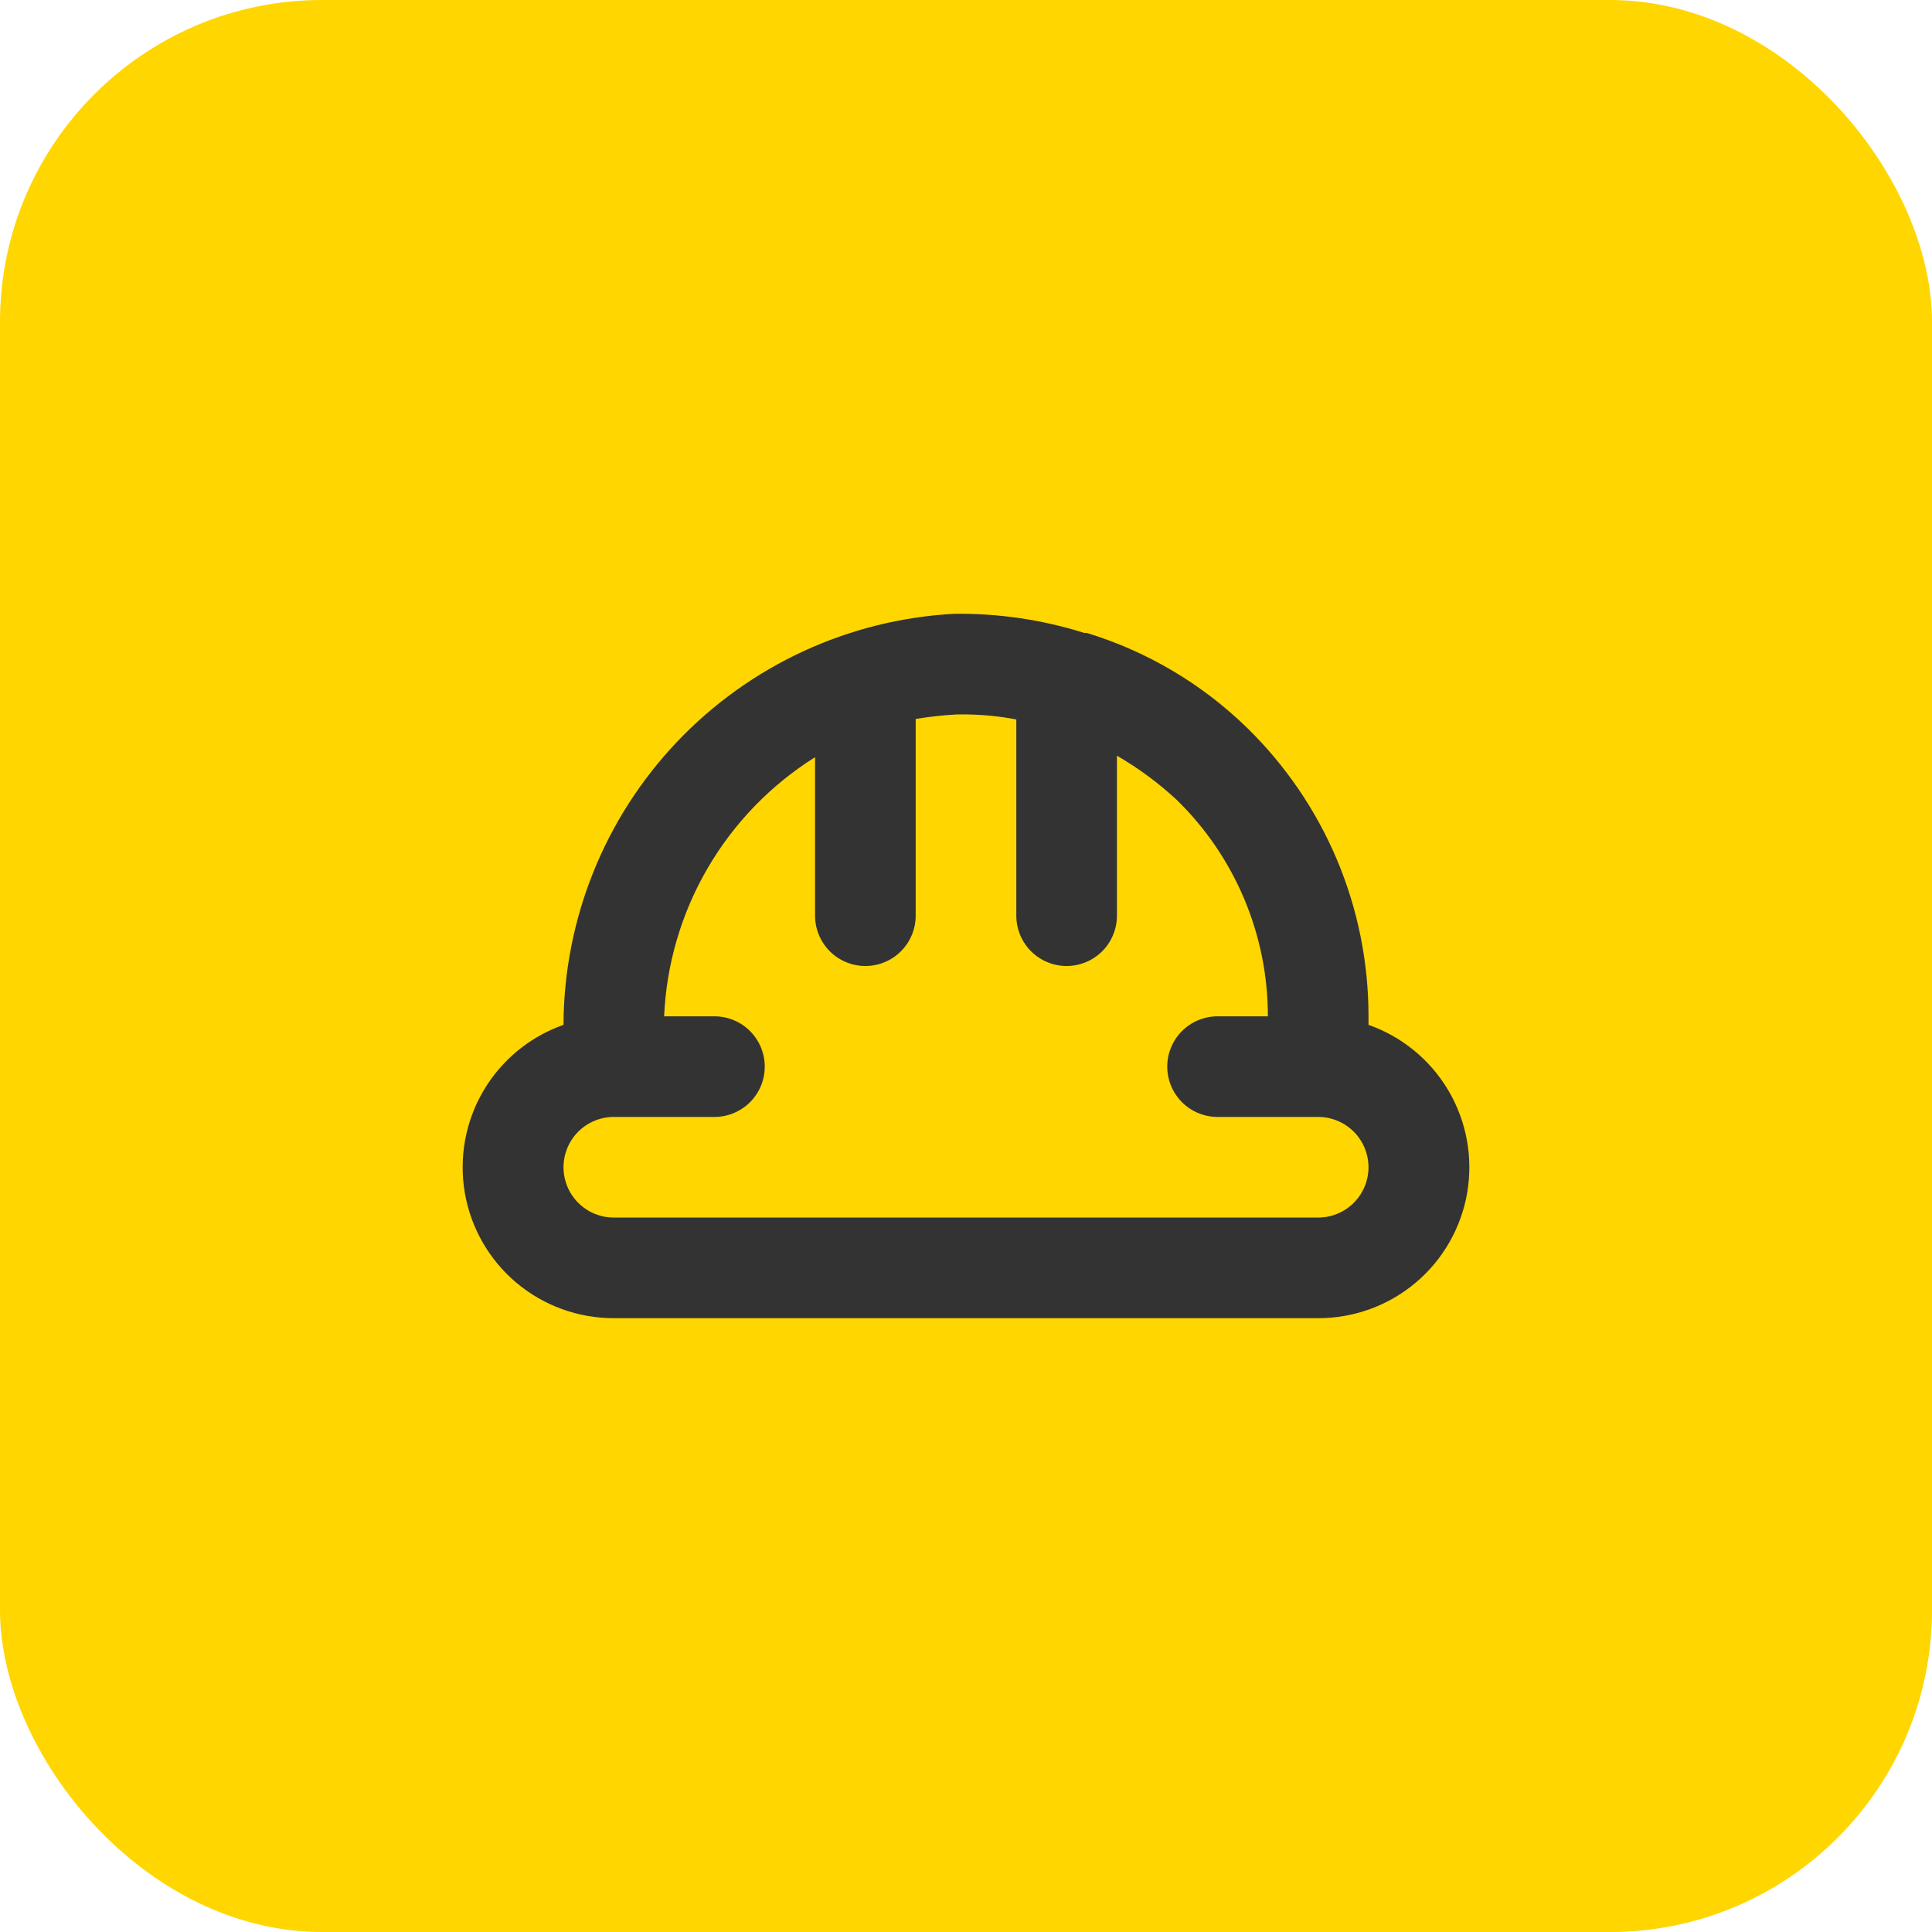
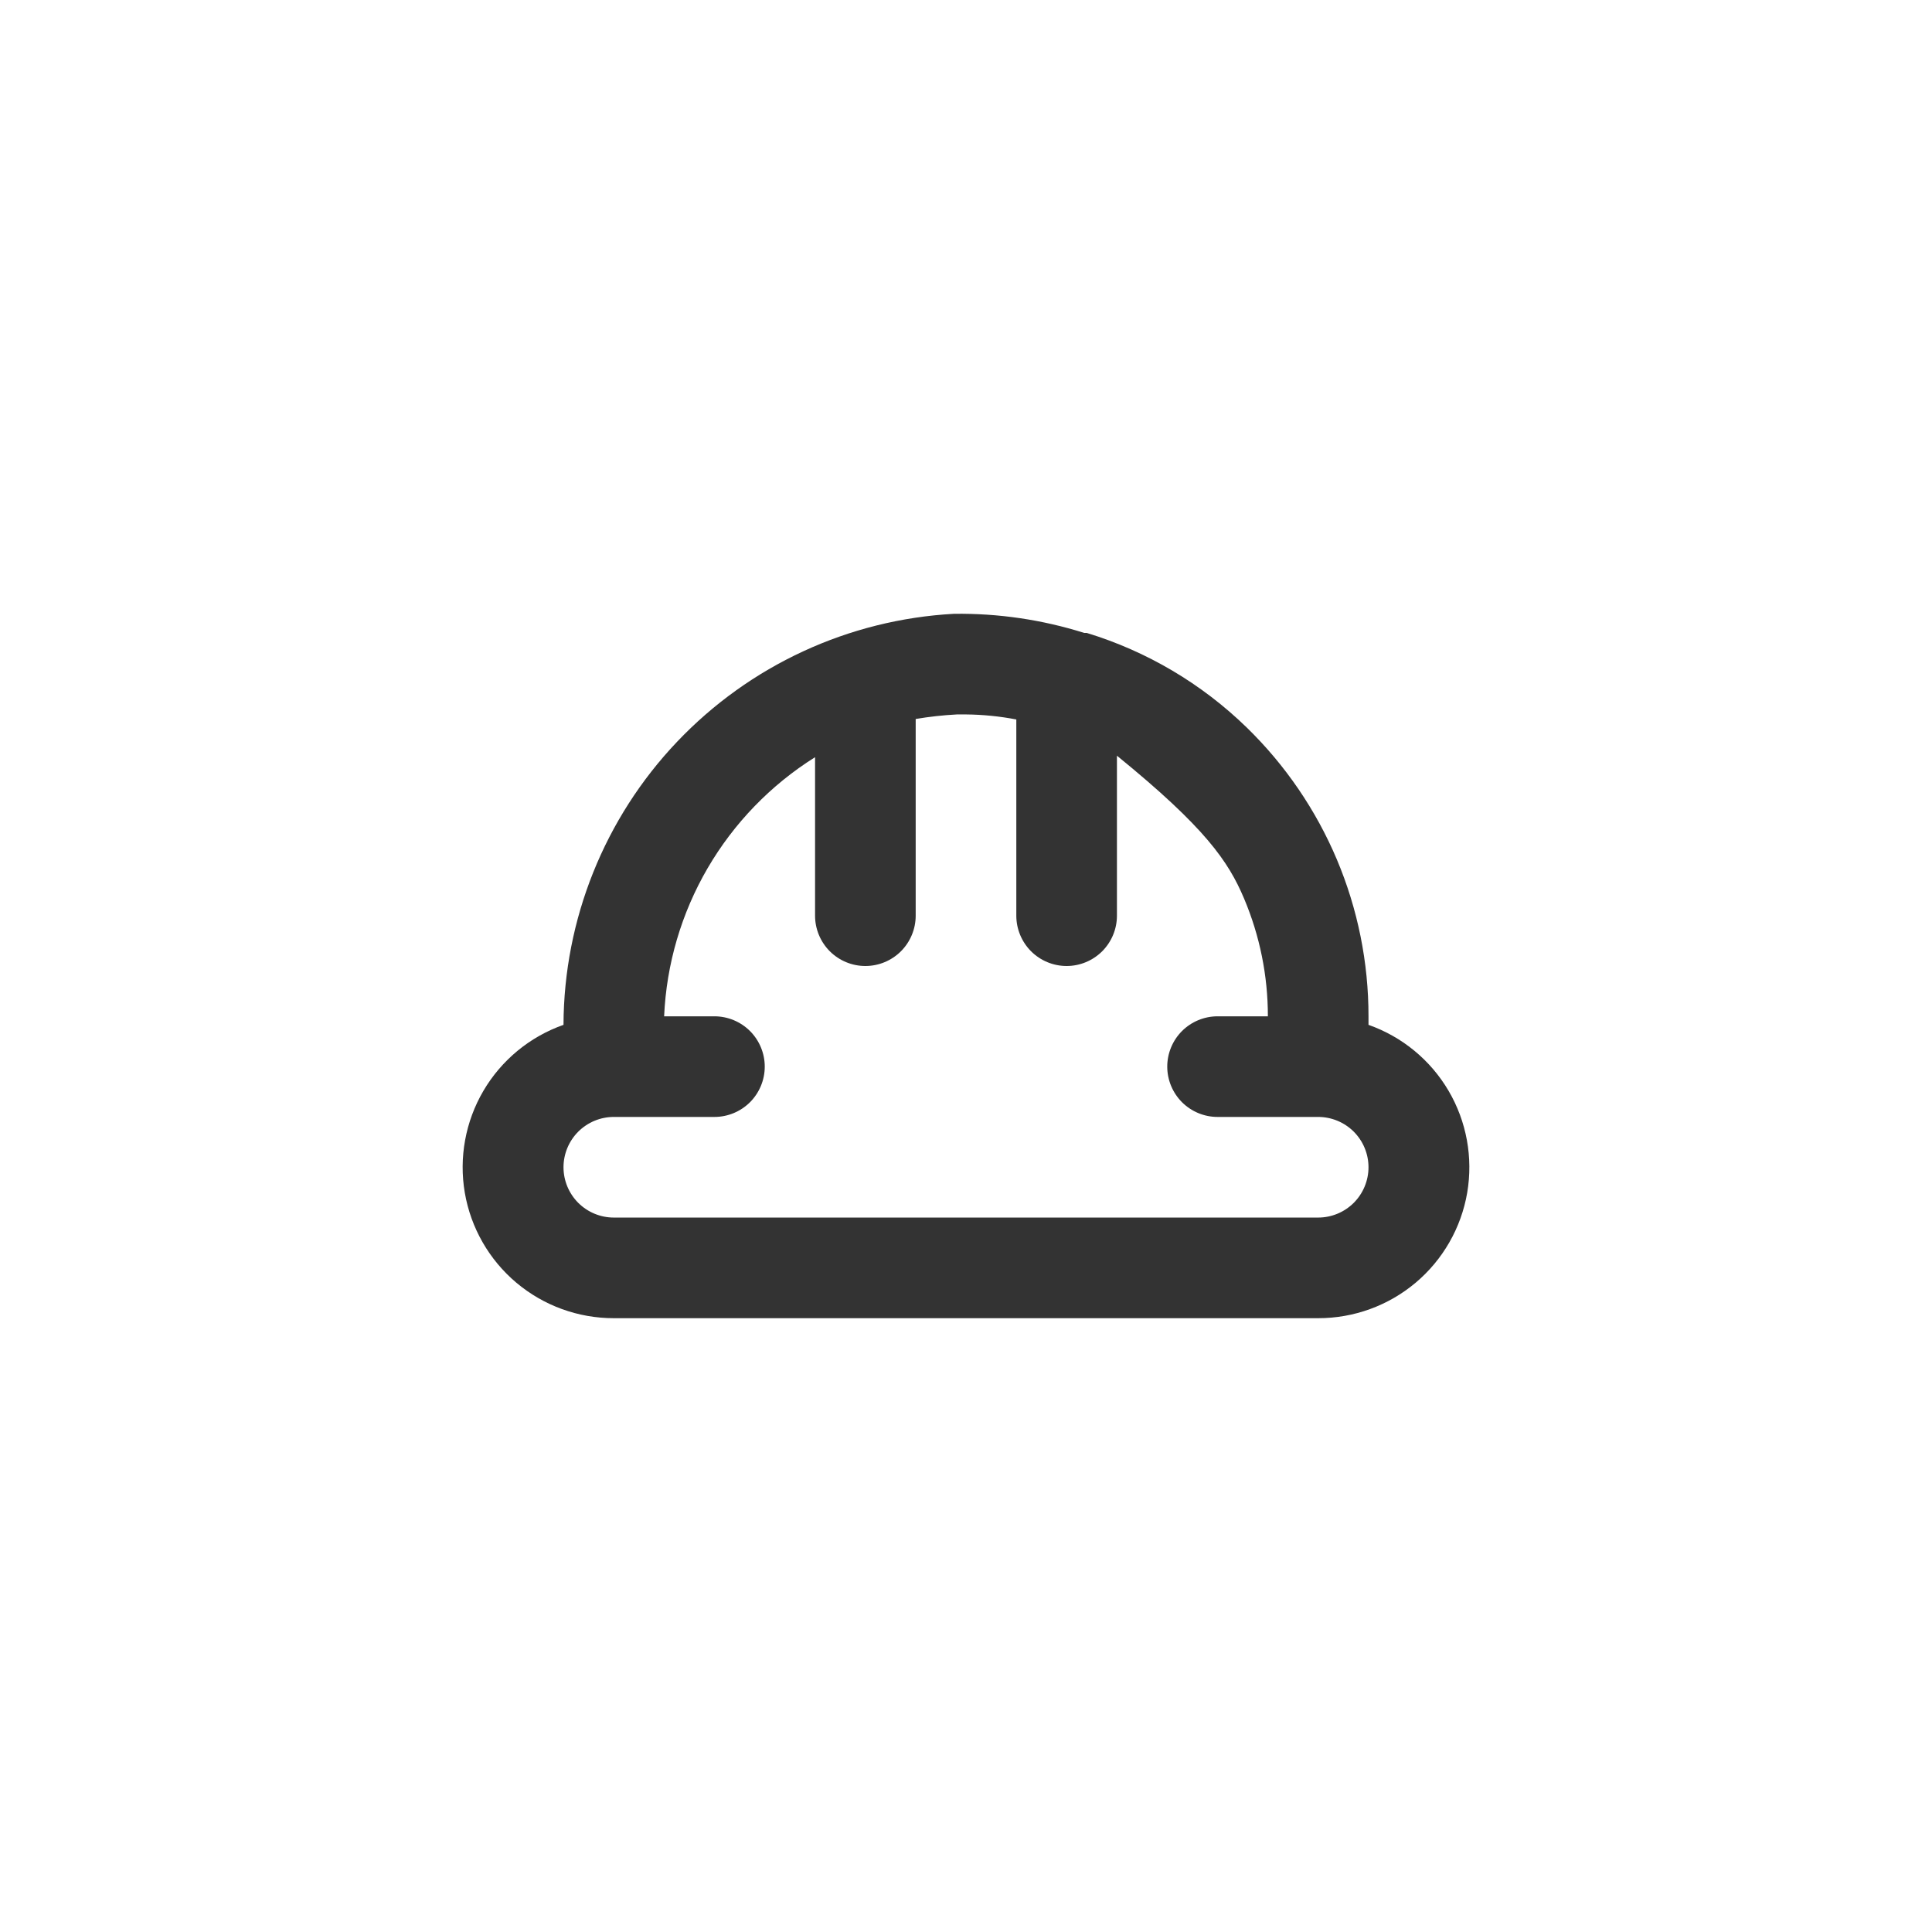
<svg xmlns="http://www.w3.org/2000/svg" width="48" height="48" viewBox="0 0 48 48" fill="none">
-   <rect width="48" height="48" rx="8" fill="#FFD600" />
-   <path d="M34 25.462V25.25C34.001 23.913 33.734 22.588 33.215 21.356C32.695 20.124 31.933 19.008 30.975 18.075C29.856 16.986 28.493 16.18 27 15.725H26.938C25.89 15.395 24.798 15.235 23.7 15.25C21.085 15.393 18.625 16.531 16.821 18.43C15.018 20.328 14.009 22.844 14 25.462C13.165 25.756 12.46 26.336 12.011 27.1C11.563 27.863 11.399 28.761 11.548 29.634C11.698 30.507 12.152 31.299 12.829 31.869C13.507 32.439 14.364 32.751 15.25 32.75H32.75C33.636 32.751 34.493 32.439 35.171 31.869C35.848 31.299 36.302 30.507 36.452 29.634C36.601 28.761 36.437 27.863 35.989 27.1C35.54 26.336 34.835 25.756 34 25.462ZM32.75 30.25H15.25C14.918 30.25 14.601 30.118 14.366 29.884C14.132 29.649 14 29.331 14 29C14 28.669 14.132 28.351 14.366 28.116C14.601 27.882 14.918 27.75 15.25 27.75H17.75C18.081 27.75 18.399 27.618 18.634 27.384C18.868 27.149 19 26.831 19 26.5C19 26.169 18.868 25.851 18.634 25.616C18.399 25.382 18.081 25.25 17.75 25.25H16.5C16.557 23.953 16.928 22.69 17.581 21.569C18.235 20.448 19.15 19.502 20.25 18.812V22.75C20.25 23.081 20.382 23.399 20.616 23.634C20.851 23.868 21.169 24 21.5 24C21.831 24 22.149 23.868 22.384 23.634C22.618 23.399 22.75 23.081 22.75 22.75V17.863C23.089 17.806 23.431 17.768 23.775 17.75H24C24.42 17.754 24.838 17.796 25.25 17.875V22.75C25.25 23.081 25.382 23.399 25.616 23.634C25.851 23.868 26.169 24 26.5 24C26.831 24 27.149 23.868 27.384 23.634C27.618 23.399 27.75 23.081 27.75 22.75V18.775C28.28 19.082 28.775 19.447 29.225 19.863C29.946 20.562 30.518 21.4 30.909 22.325C31.3 23.251 31.501 24.245 31.5 25.25H30.25C29.919 25.25 29.601 25.382 29.366 25.616C29.132 25.851 29 26.169 29 26.5C29 26.831 29.132 27.149 29.366 27.384C29.601 27.618 29.919 27.75 30.25 27.75H32.75C33.081 27.75 33.399 27.882 33.634 28.116C33.868 28.351 34 28.669 34 29C34 29.331 33.868 29.649 33.634 29.884C33.399 30.118 33.081 30.25 32.75 30.25Z" fill="#333333" />
+   <path d="M34 25.462V25.25C34.001 23.913 33.734 22.588 33.215 21.356C32.695 20.124 31.933 19.008 30.975 18.075C29.856 16.986 28.493 16.18 27 15.725H26.938C25.89 15.395 24.798 15.235 23.7 15.25C21.085 15.393 18.625 16.531 16.821 18.43C15.018 20.328 14.009 22.844 14 25.462C13.165 25.756 12.46 26.336 12.011 27.1C11.563 27.863 11.399 28.761 11.548 29.634C11.698 30.507 12.152 31.299 12.829 31.869C13.507 32.439 14.364 32.751 15.25 32.75H32.75C33.636 32.751 34.493 32.439 35.171 31.869C35.848 31.299 36.302 30.507 36.452 29.634C36.601 28.761 36.437 27.863 35.989 27.1C35.54 26.336 34.835 25.756 34 25.462ZM32.75 30.25H15.25C14.918 30.25 14.601 30.118 14.366 29.884C14.132 29.649 14 29.331 14 29C14 28.669 14.132 28.351 14.366 28.116C14.601 27.882 14.918 27.75 15.25 27.75H17.75C18.081 27.75 18.399 27.618 18.634 27.384C18.868 27.149 19 26.831 19 26.5C19 26.169 18.868 25.851 18.634 25.616C18.399 25.382 18.081 25.25 17.75 25.25H16.5C16.557 23.953 16.928 22.69 17.581 21.569C18.235 20.448 19.15 19.502 20.25 18.812V22.75C20.25 23.081 20.382 23.399 20.616 23.634C20.851 23.868 21.169 24 21.5 24C21.831 24 22.149 23.868 22.384 23.634C22.618 23.399 22.75 23.081 22.75 22.75V17.863C23.089 17.806 23.431 17.768 23.775 17.75H24C24.42 17.754 24.838 17.796 25.25 17.875V22.75C25.25 23.081 25.382 23.399 25.616 23.634C25.851 23.868 26.169 24 26.5 24C26.831 24 27.149 23.868 27.384 23.634C27.618 23.399 27.75 23.081 27.75 22.75V18.775C29.946 20.562 30.518 21.4 30.909 22.325C31.3 23.251 31.501 24.245 31.5 25.25H30.25C29.919 25.25 29.601 25.382 29.366 25.616C29.132 25.851 29 26.169 29 26.5C29 26.831 29.132 27.149 29.366 27.384C29.601 27.618 29.919 27.75 30.25 27.75H32.75C33.081 27.75 33.399 27.882 33.634 28.116C33.868 28.351 34 28.669 34 29C34 29.331 33.868 29.649 33.634 29.884C33.399 30.118 33.081 30.25 32.75 30.25Z" fill="#333333" />
</svg>